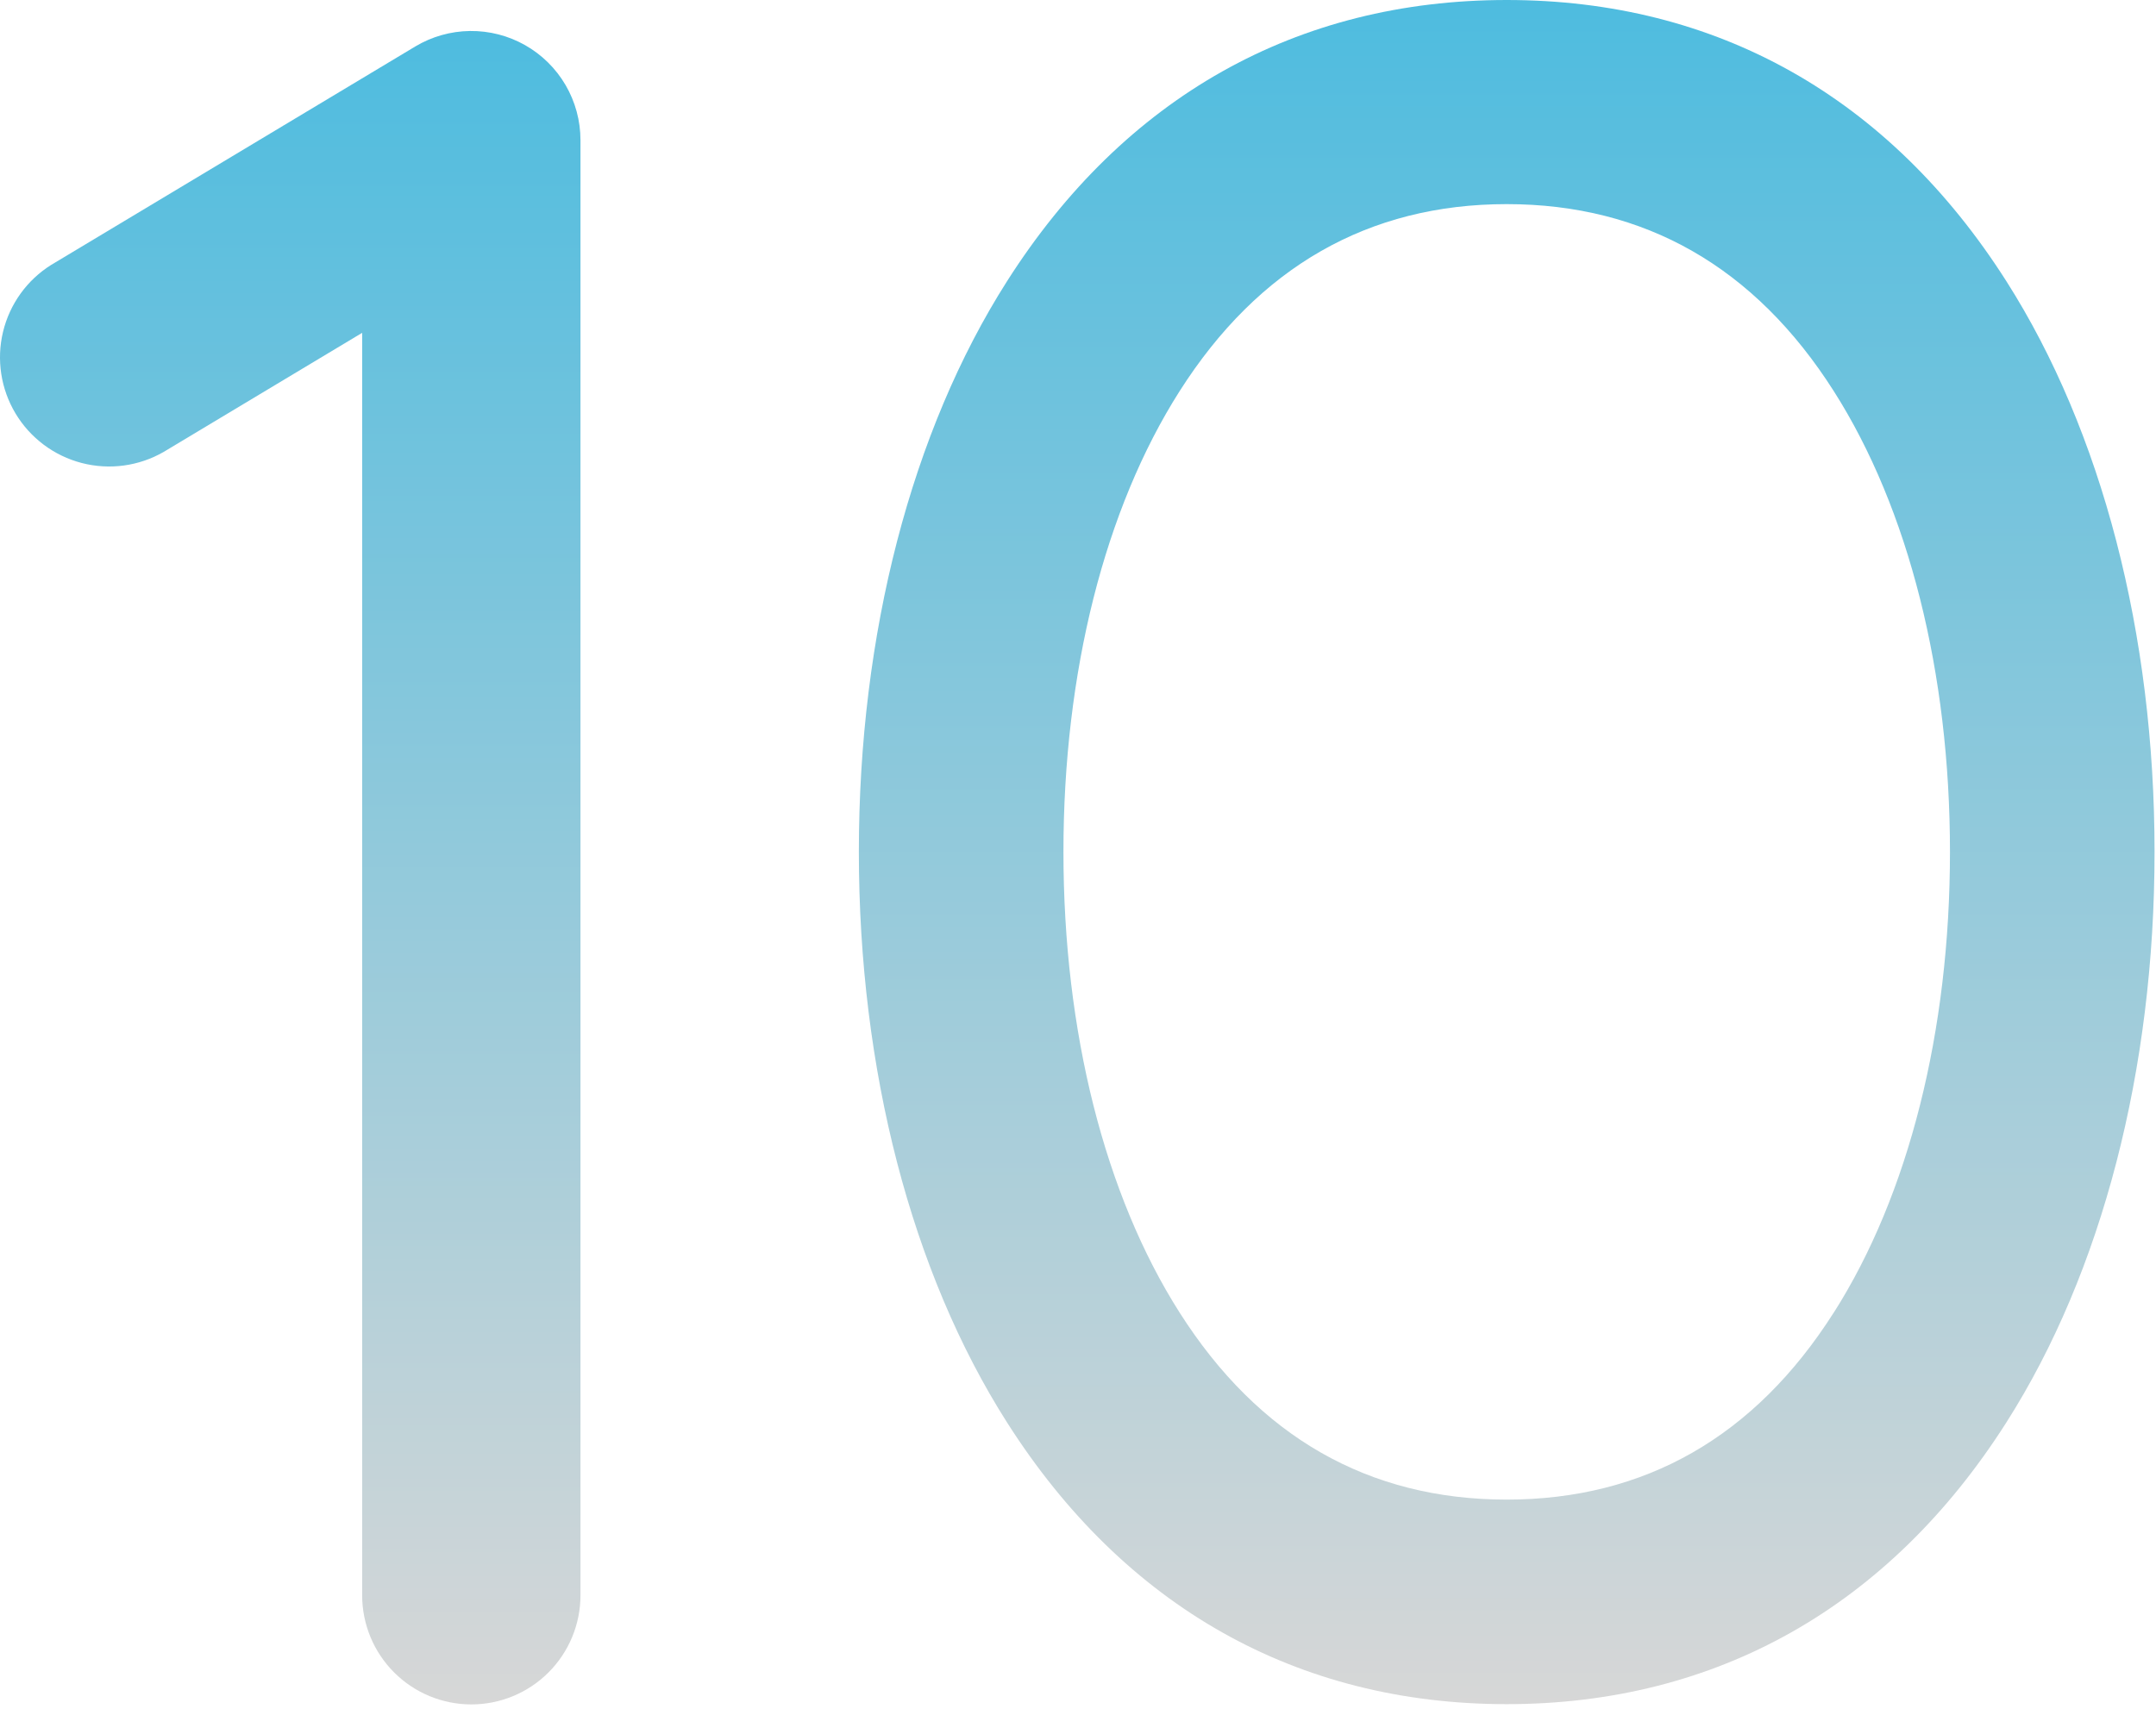
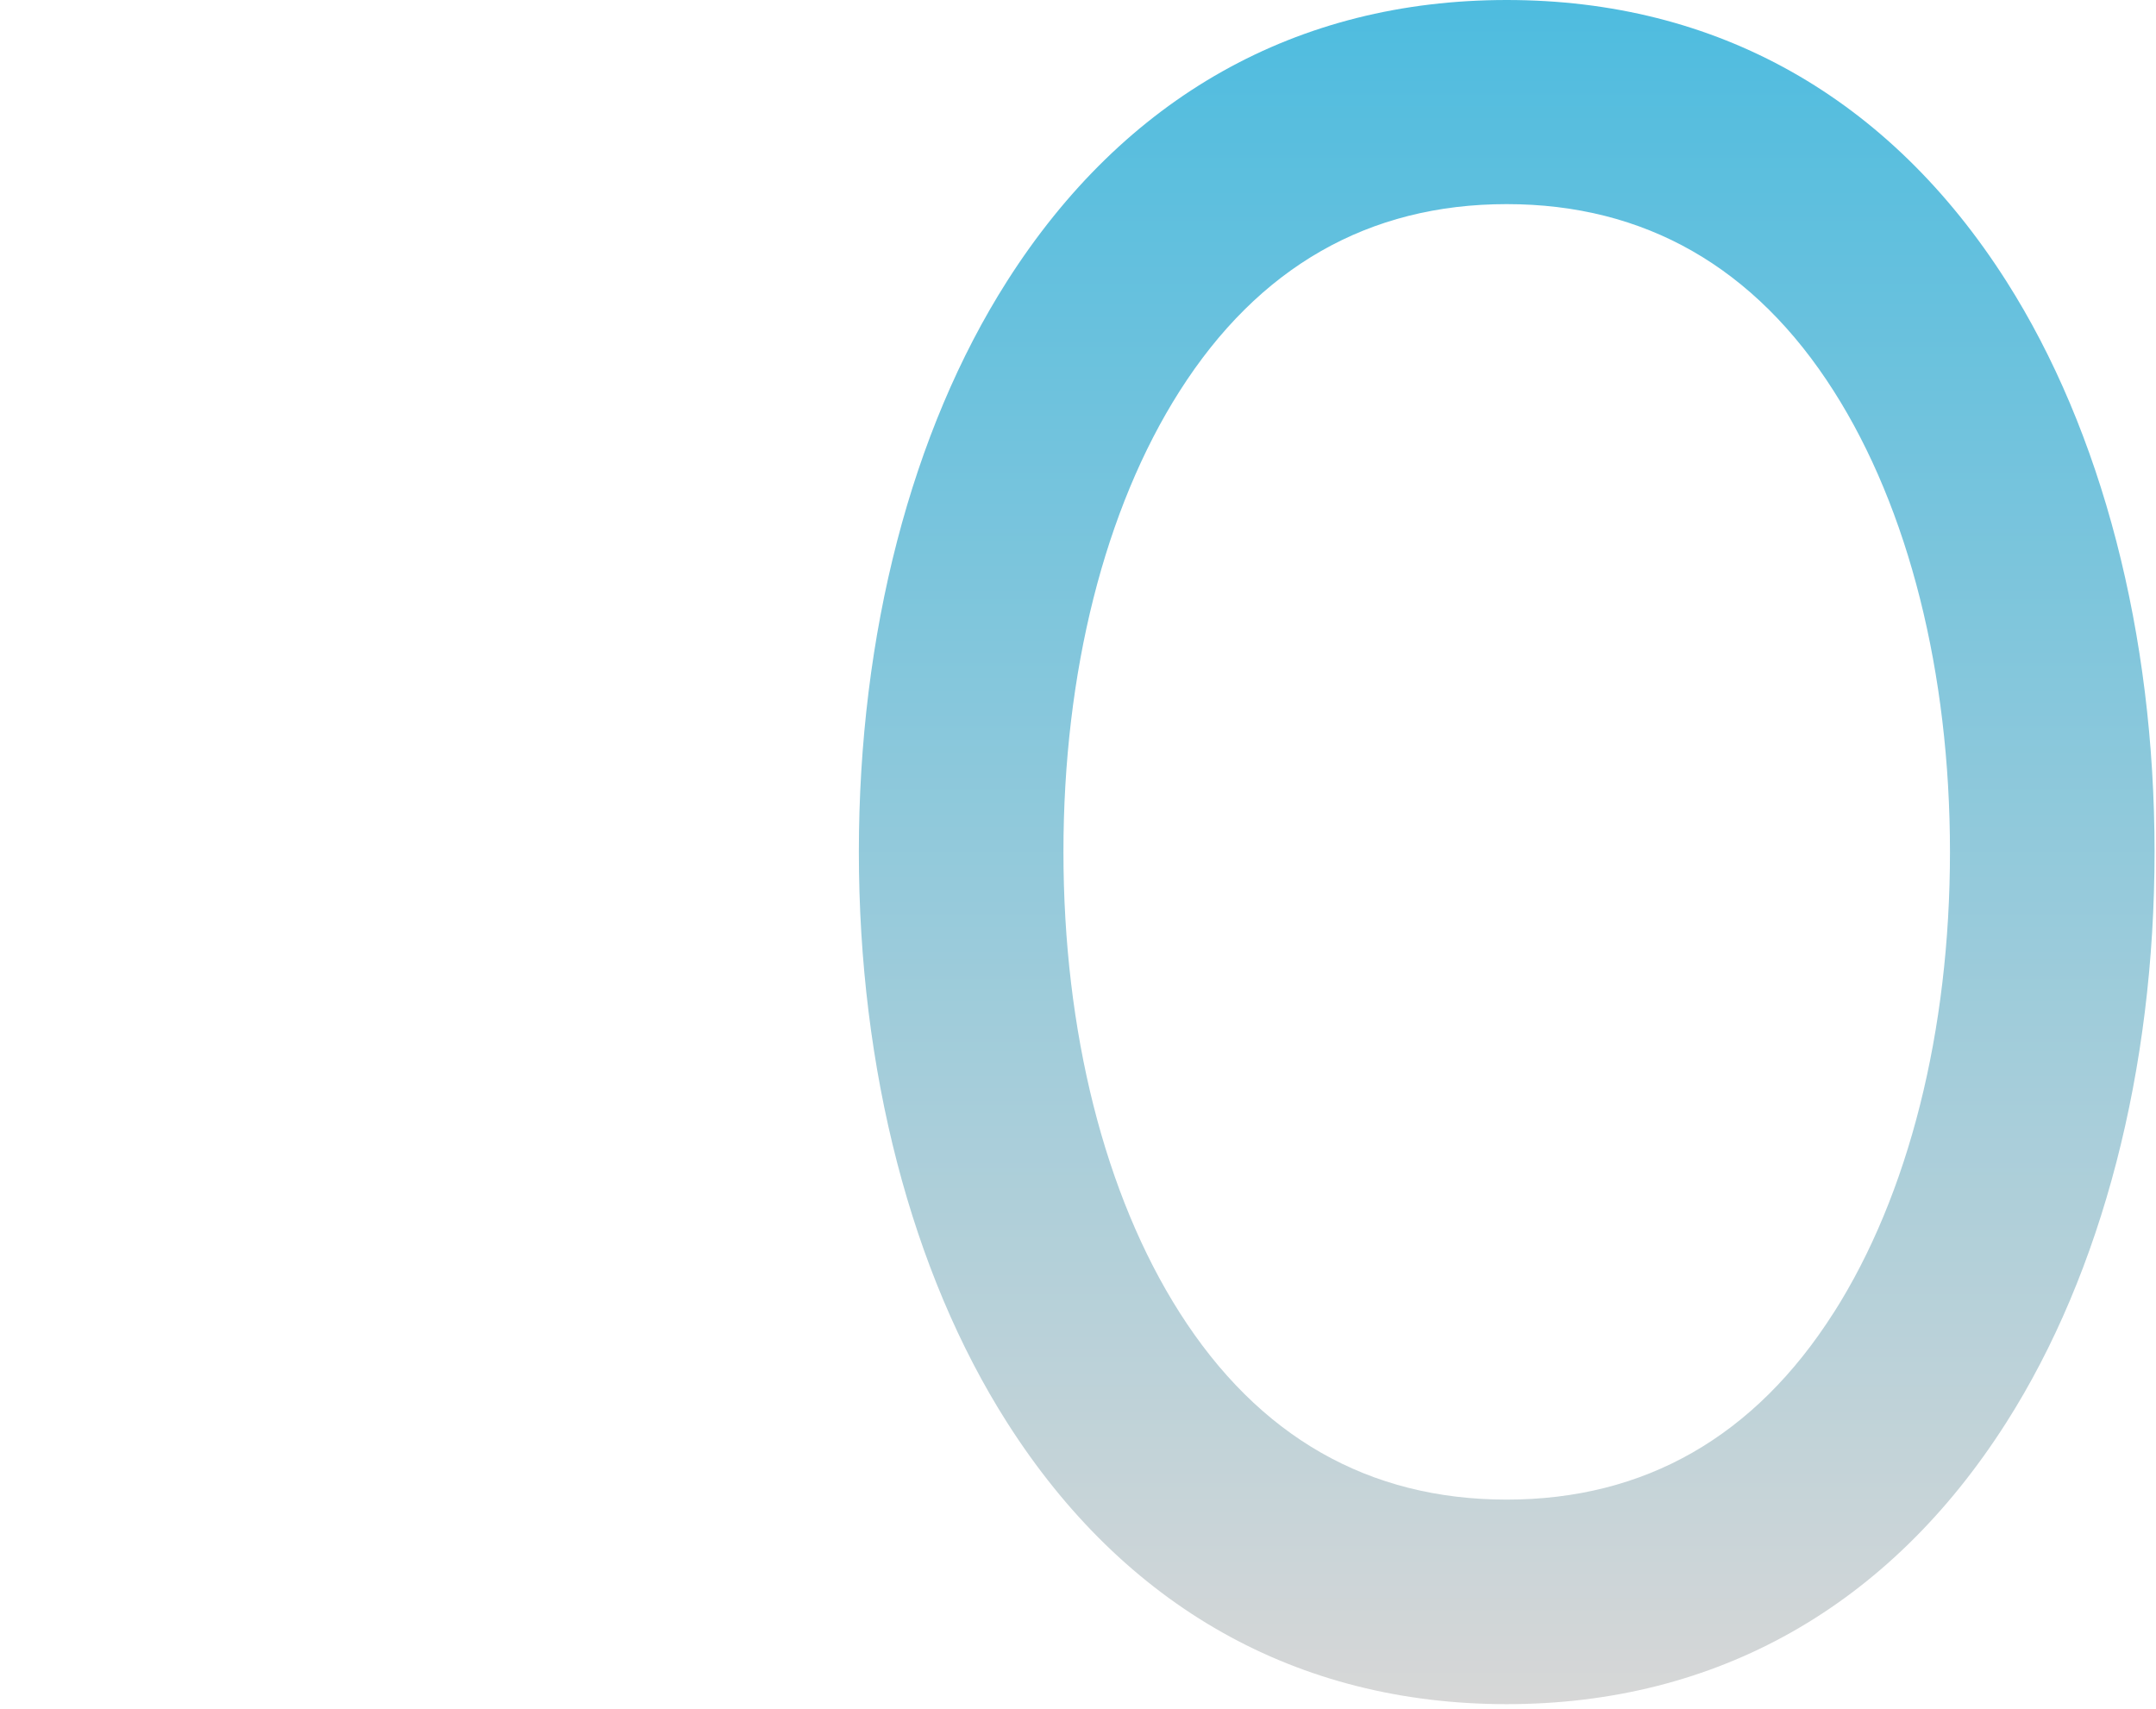
<svg xmlns="http://www.w3.org/2000/svg" width="487" height="386" viewBox="0 0 487 386" fill="none">
-   <path d="M131.118 31.652V360.402C131.118 366.941 128.52 373.212 123.896 377.836C119.272 382.46 113.001 385.058 106.462 385.058C99.922 385.058 93.651 382.46 89.027 377.836C84.403 373.212 81.805 366.941 81.805 360.402V75.19L36.952 102.107C31.35 105.329 24.708 106.224 18.454 104.598C12.199 102.973 6.833 98.957 3.51 93.415C0.187 87.872 -0.828 81.247 0.685 74.964C2.197 68.682 6.116 63.244 11.597 59.821L93.784 10.509C97.526 8.266 101.795 7.056 106.157 7.002C110.518 6.948 114.816 8.052 118.612 10.202C122.408 12.351 125.565 15.469 127.762 19.237C129.959 23.006 131.117 27.29 131.118 31.652Z" fill="url(#paint0_linear_2728_3313)" />
  <path d="M453.208 63.541C426.714 21.912 387.742 0 340.337 0C292.931 0 253.959 21.912 227.465 63.541C205.88 97.449 194 143.237 194 192.452C194 241.667 205.88 287.436 227.465 321.344C253.959 362.992 292.989 385 340.337 385C387.684 385 426.714 362.992 453.208 321.344C474.793 287.436 486.673 241.667 486.673 192.452C486.673 143.237 474.793 97.449 453.208 63.541ZM414.217 296.524C396.387 324.578 371.529 338.788 340.337 338.788C309.144 338.788 284.286 324.578 266.456 296.543C249.531 269.952 240.212 232.983 240.212 192.452C240.212 151.92 249.531 114.951 266.456 88.36C284.286 60.325 309.144 46.115 340.337 46.115C371.529 46.115 396.387 60.325 414.217 88.36C431.142 114.951 440.462 152.017 440.462 192.452C440.462 232.887 431.142 269.952 414.217 296.543V296.524Z" fill="url(#paint1_linear_2728_3313)" />
  <defs>
    <linearGradient id="paint0_linear_2728_3313" x1="65.559" y1="7" x2="65.559" y2="385.058" gradientUnits="userSpaceOnUse">
      <stop stop-color="#4EBCDF" />
      <stop offset="1" stop-color="#D7D7D7" />
    </linearGradient>
    <linearGradient id="paint1_linear_2728_3313" x1="340.337" y1="0" x2="340.337" y2="385" gradientUnits="userSpaceOnUse">
      <stop stop-color="#4EBCDF" />
      <stop offset="1" stop-color="#D7D7D7" />
    </linearGradient>
  </defs>
</svg>